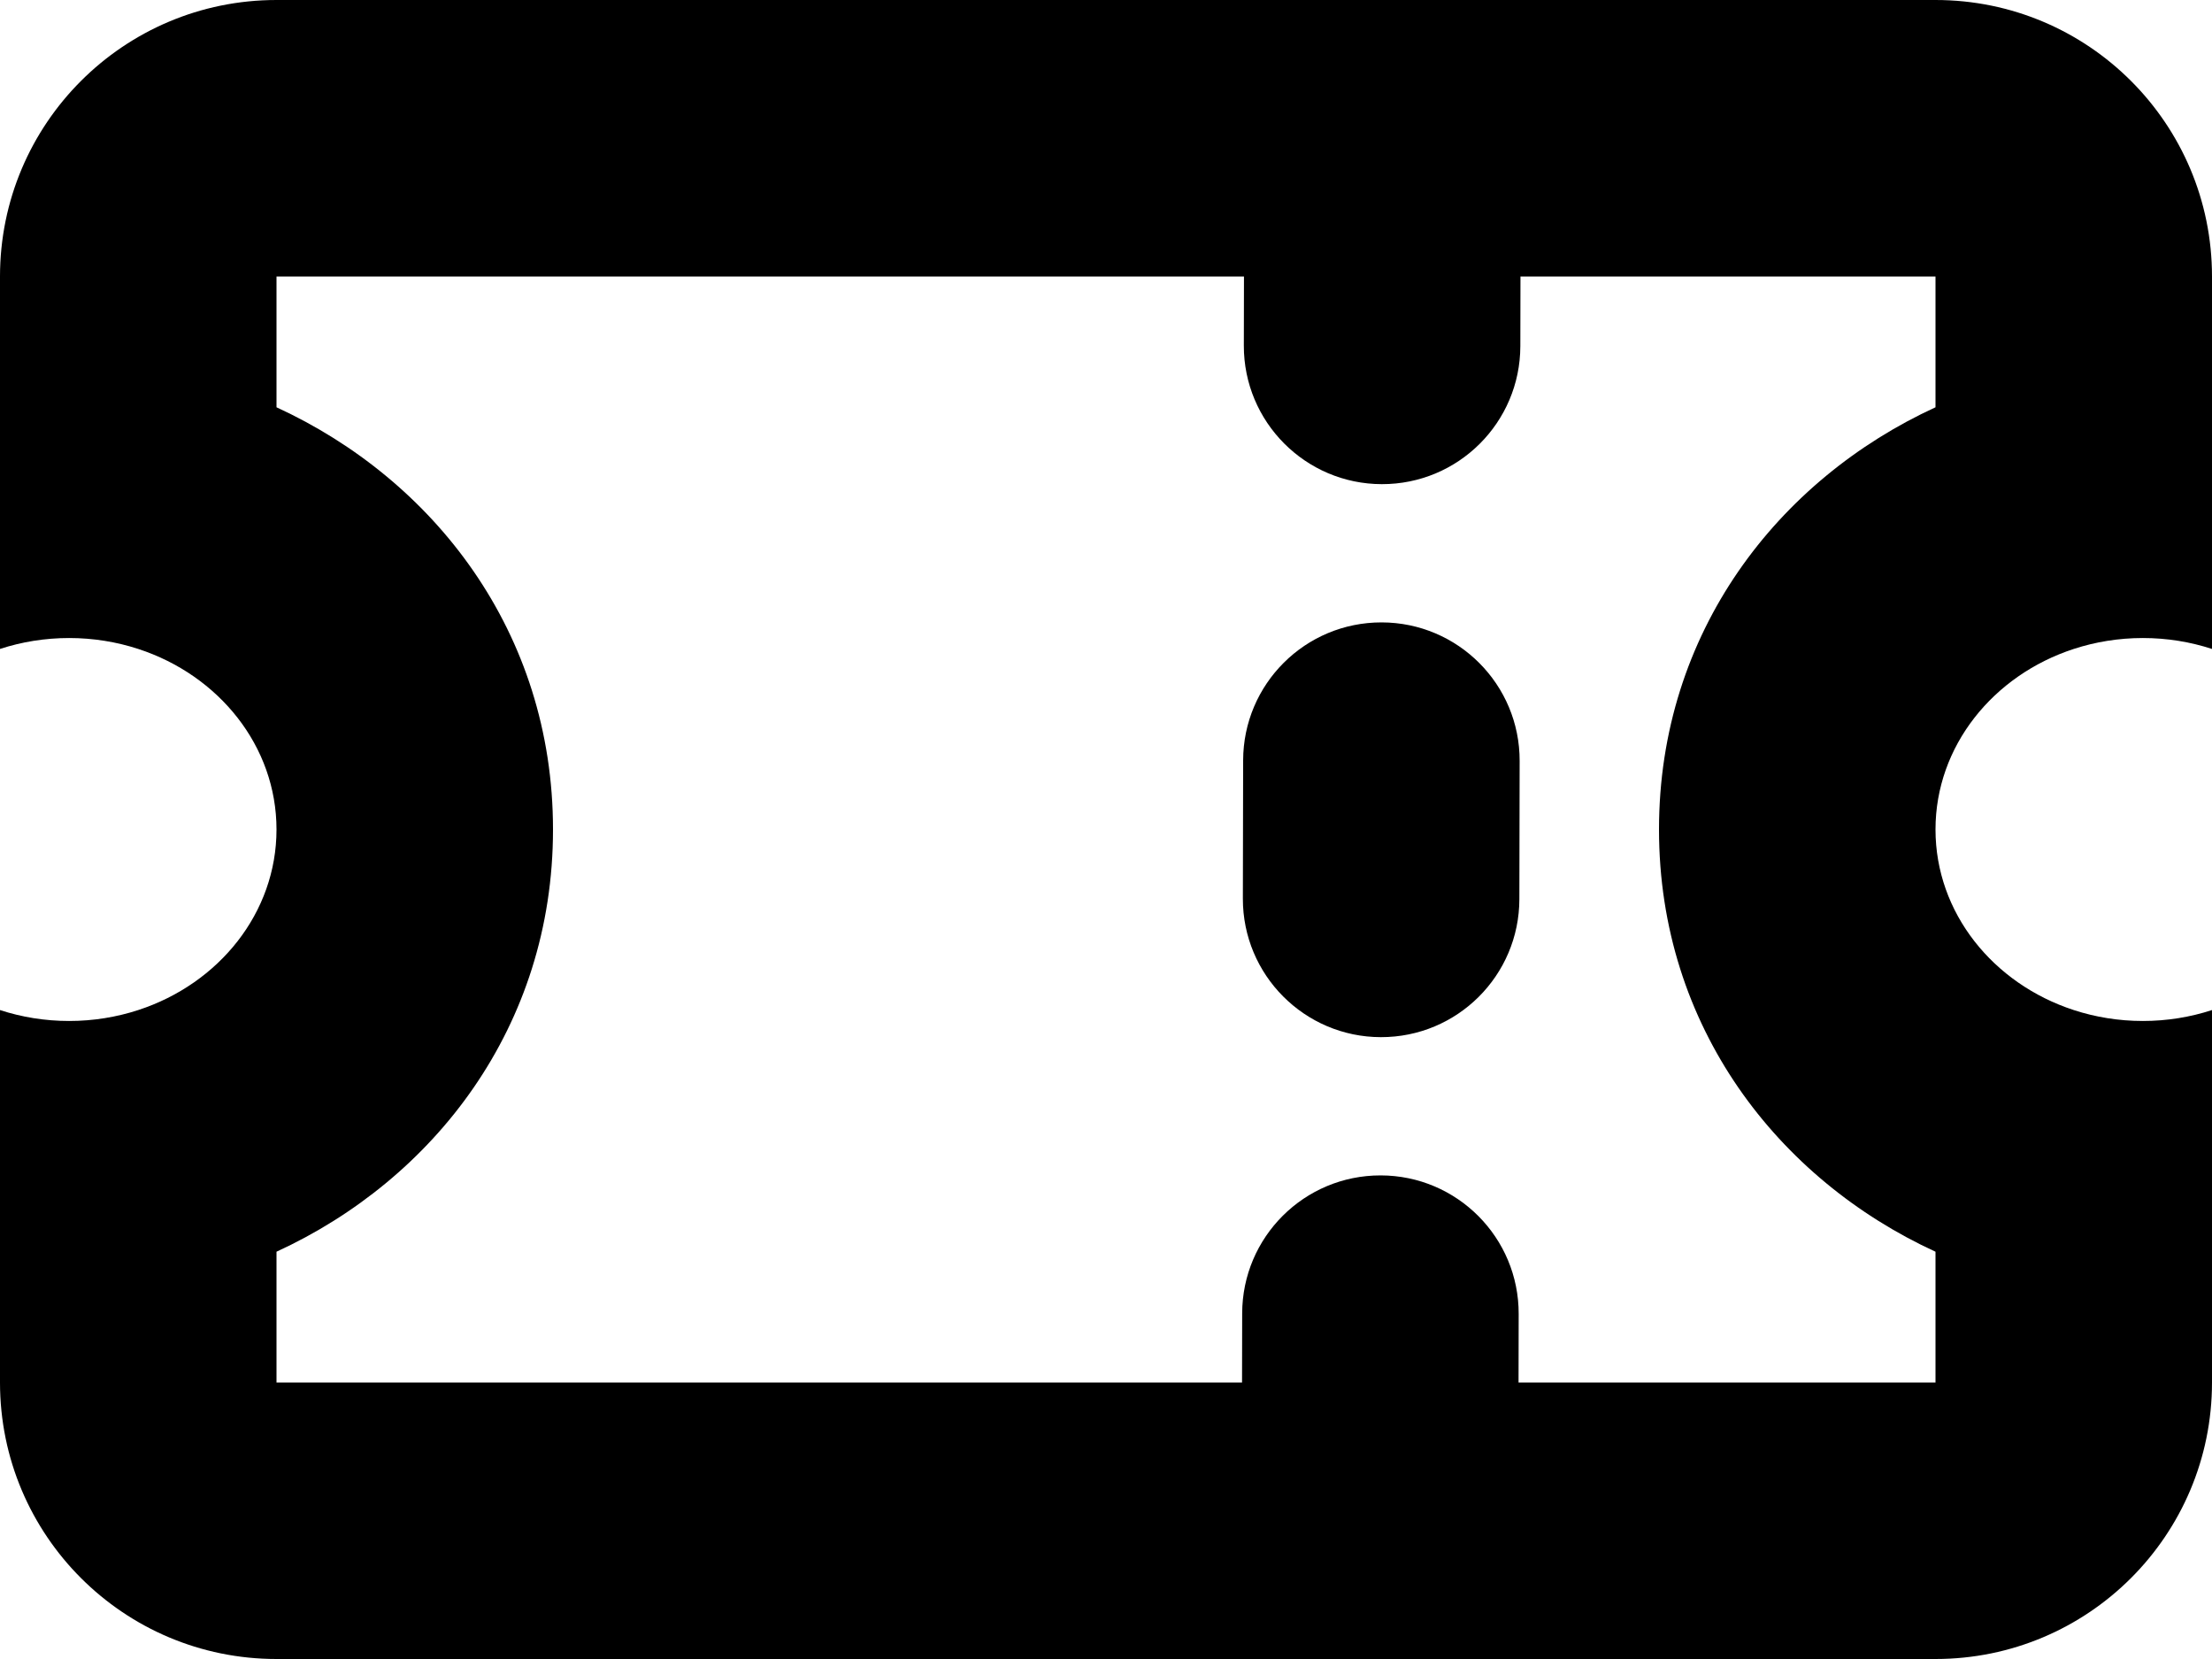
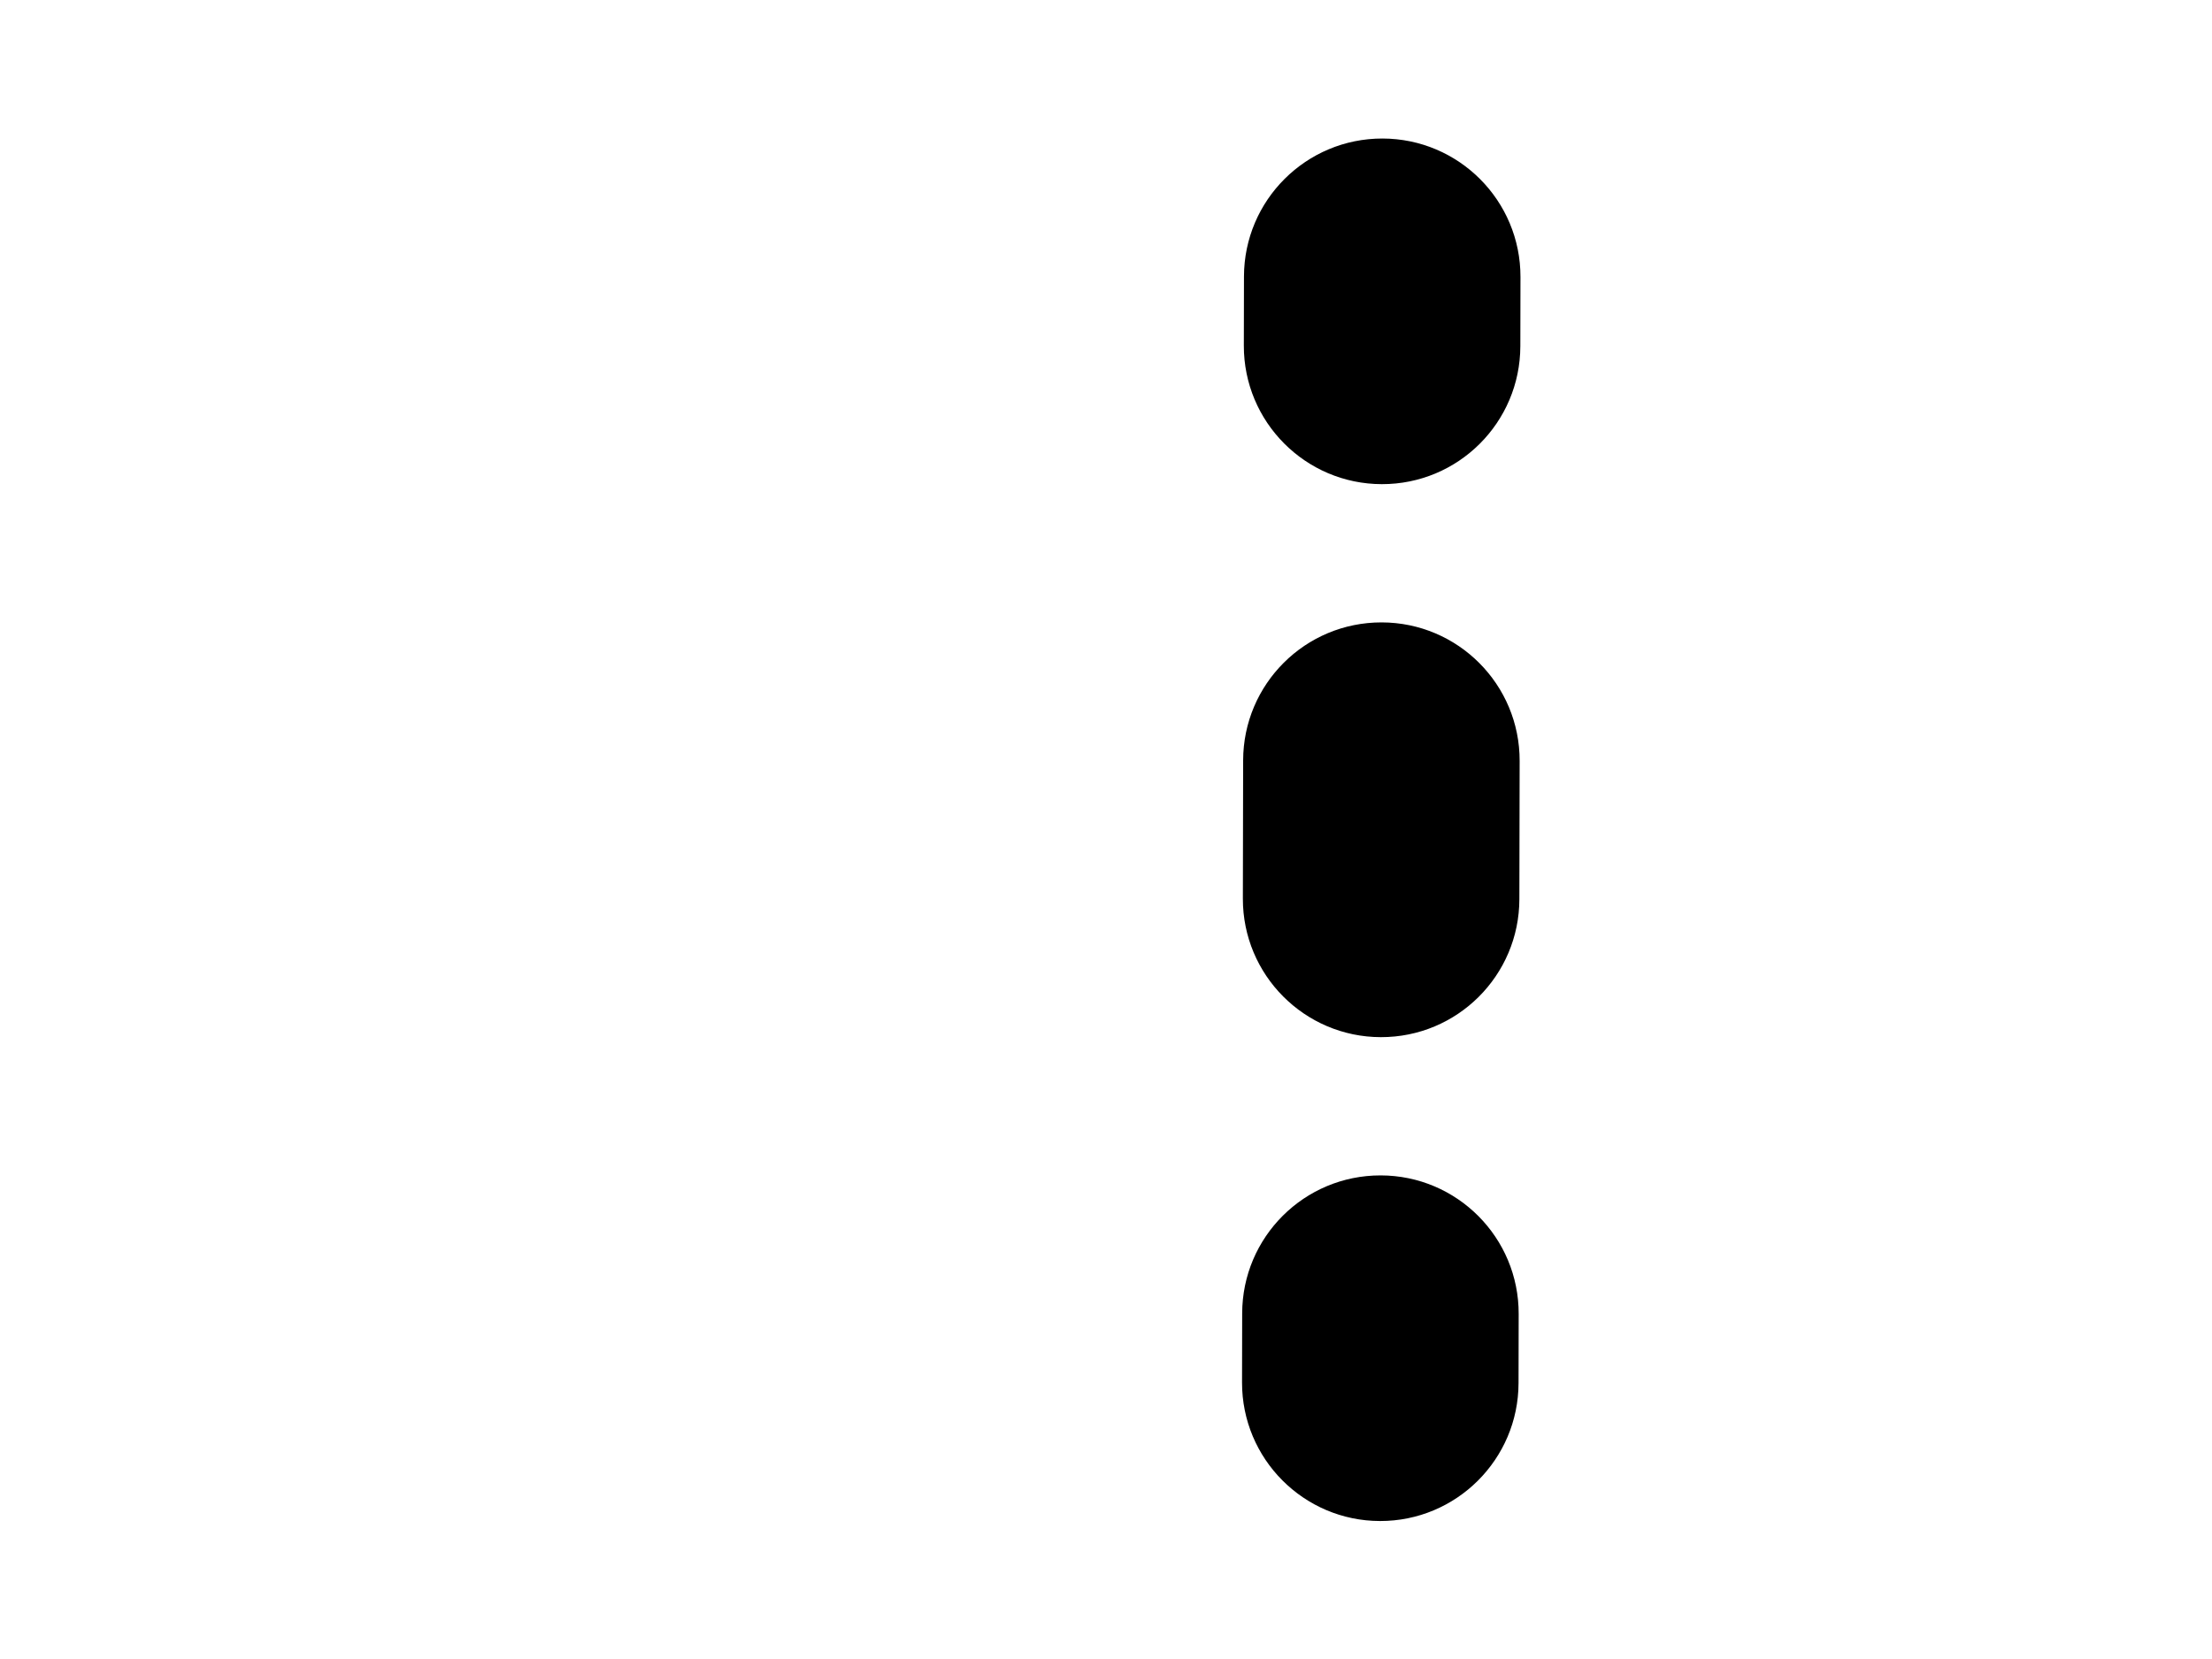
<svg xmlns="http://www.w3.org/2000/svg" width="16" height="12" viewBox="0 0 16 12" fill="none">
-   <path fill-rule="evenodd" clip-rule="evenodd" d="M14 2L2 2V2.946C3.136 3.468 4 4.571 4 6C4 7.429 3.136 8.532 2 9.054V10H14V9.054C12.864 8.532 12 7.429 12 6C12 4.571 12.864 3.468 14 2.946V2ZM15 4.694C15.156 4.643 15.325 4.615 15.5 4.615C15.675 4.615 15.844 4.643 16 4.694V2C16 0.895 15.105 0 14 0H2C0.895 0 0 0.895 0 2V4.694C0.156 4.643 0.325 4.615 0.5 4.615C0.675 4.615 0.844 4.643 1 4.694C1.583 4.884 2 5.397 2 6C2 6.603 1.583 7.116 1 7.306C0.844 7.357 0.675 7.385 0.5 7.385C0.325 7.385 0.156 7.357 0 7.306V10C0 11.105 0.895 12 2 12H14C15.105 12 16 11.105 16 10V7.306C15.844 7.357 15.675 7.385 15.5 7.385C15.325 7.385 15.156 7.357 15 7.306C14.417 7.116 14 6.603 14 6C14 5.397 14.417 4.884 15 4.694Z" fill="black" />
  <path fill-rule="evenodd" clip-rule="evenodd" d="M10 1.002C10.552 1.003 10.999 1.451 10.998 2.004L10.997 2.504C10.996 3.056 10.548 3.503 9.995 3.502C9.443 3.501 8.996 3.052 8.997 2.5L8.998 2C8.999 1.448 9.448 1.001 10 1.002ZM9.994 4.502C10.546 4.503 10.993 4.951 10.992 5.504L10.99 6.504C10.989 7.056 10.541 7.503 9.988 7.502C9.436 7.501 8.989 7.052 8.99 6.5L8.992 5.5C8.993 4.948 9.441 4.501 9.994 4.502ZM9.987 8.502C10.539 8.503 10.986 8.951 10.985 9.504L10.984 10.004C10.983 10.556 10.534 11.003 9.982 11.002C9.43 11.001 8.983 10.552 8.984 10L8.985 9.5C8.986 8.948 9.434 8.501 9.987 8.502Z" fill="black" />
</svg>